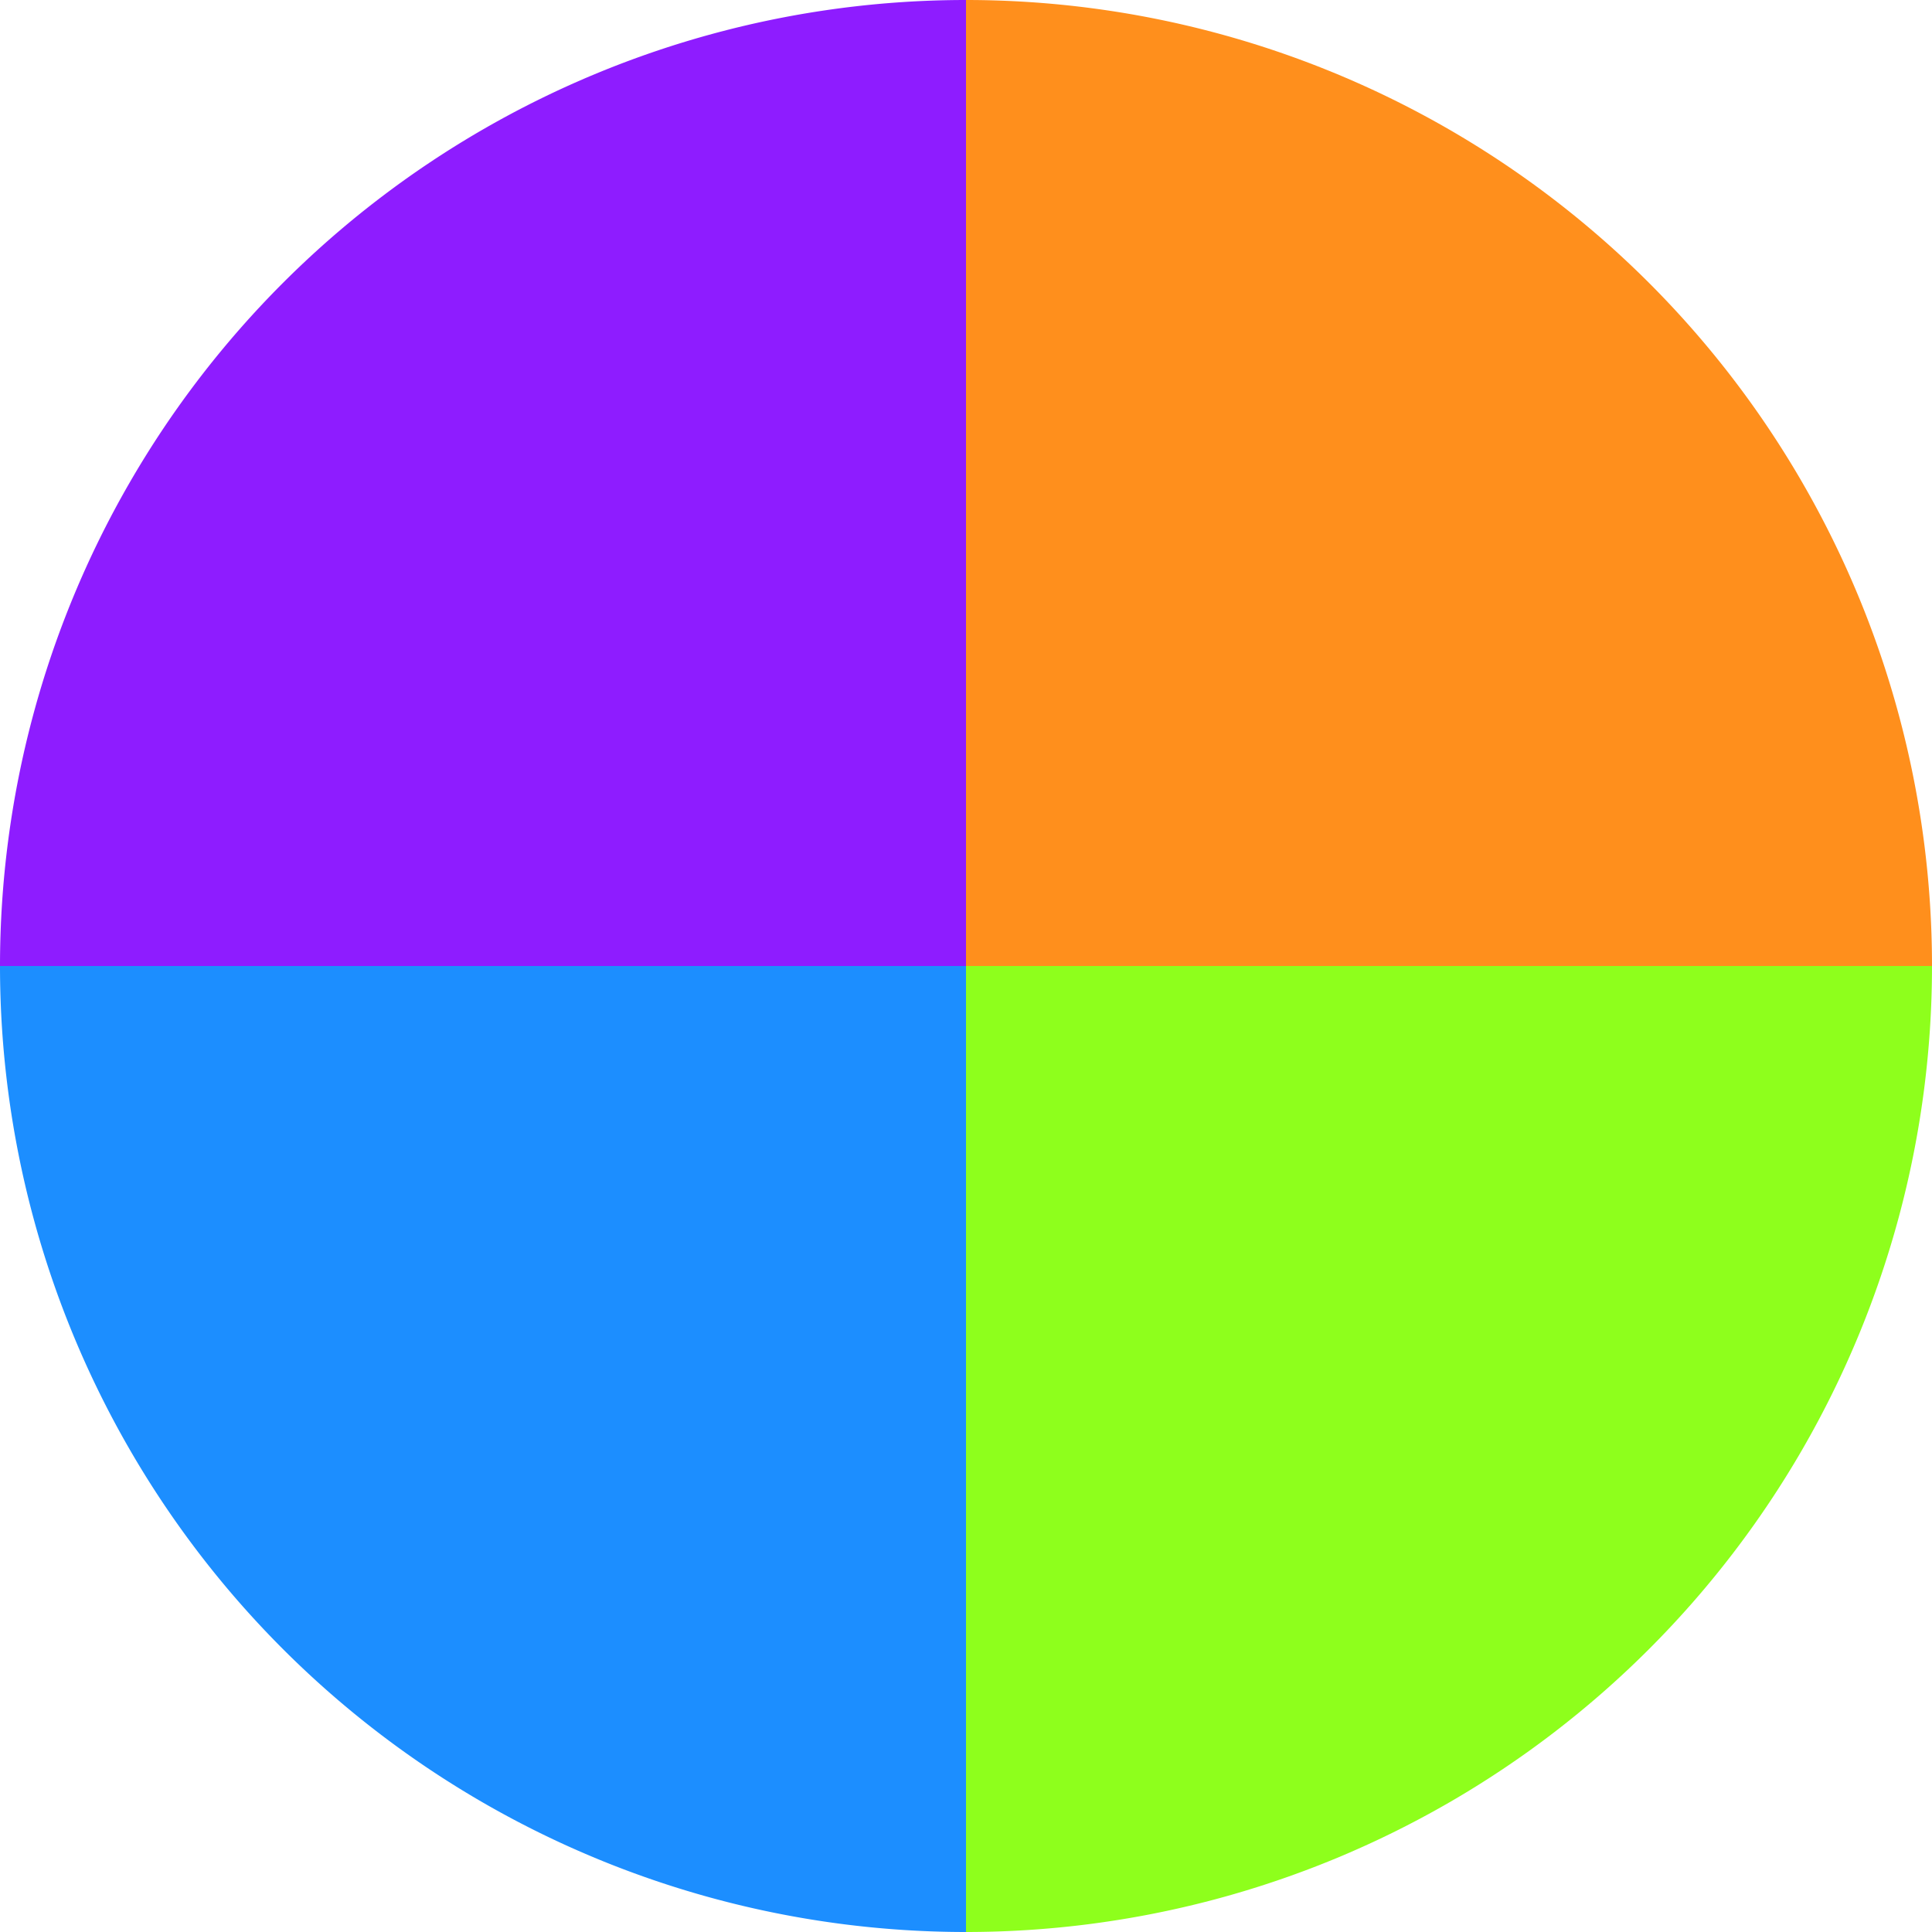
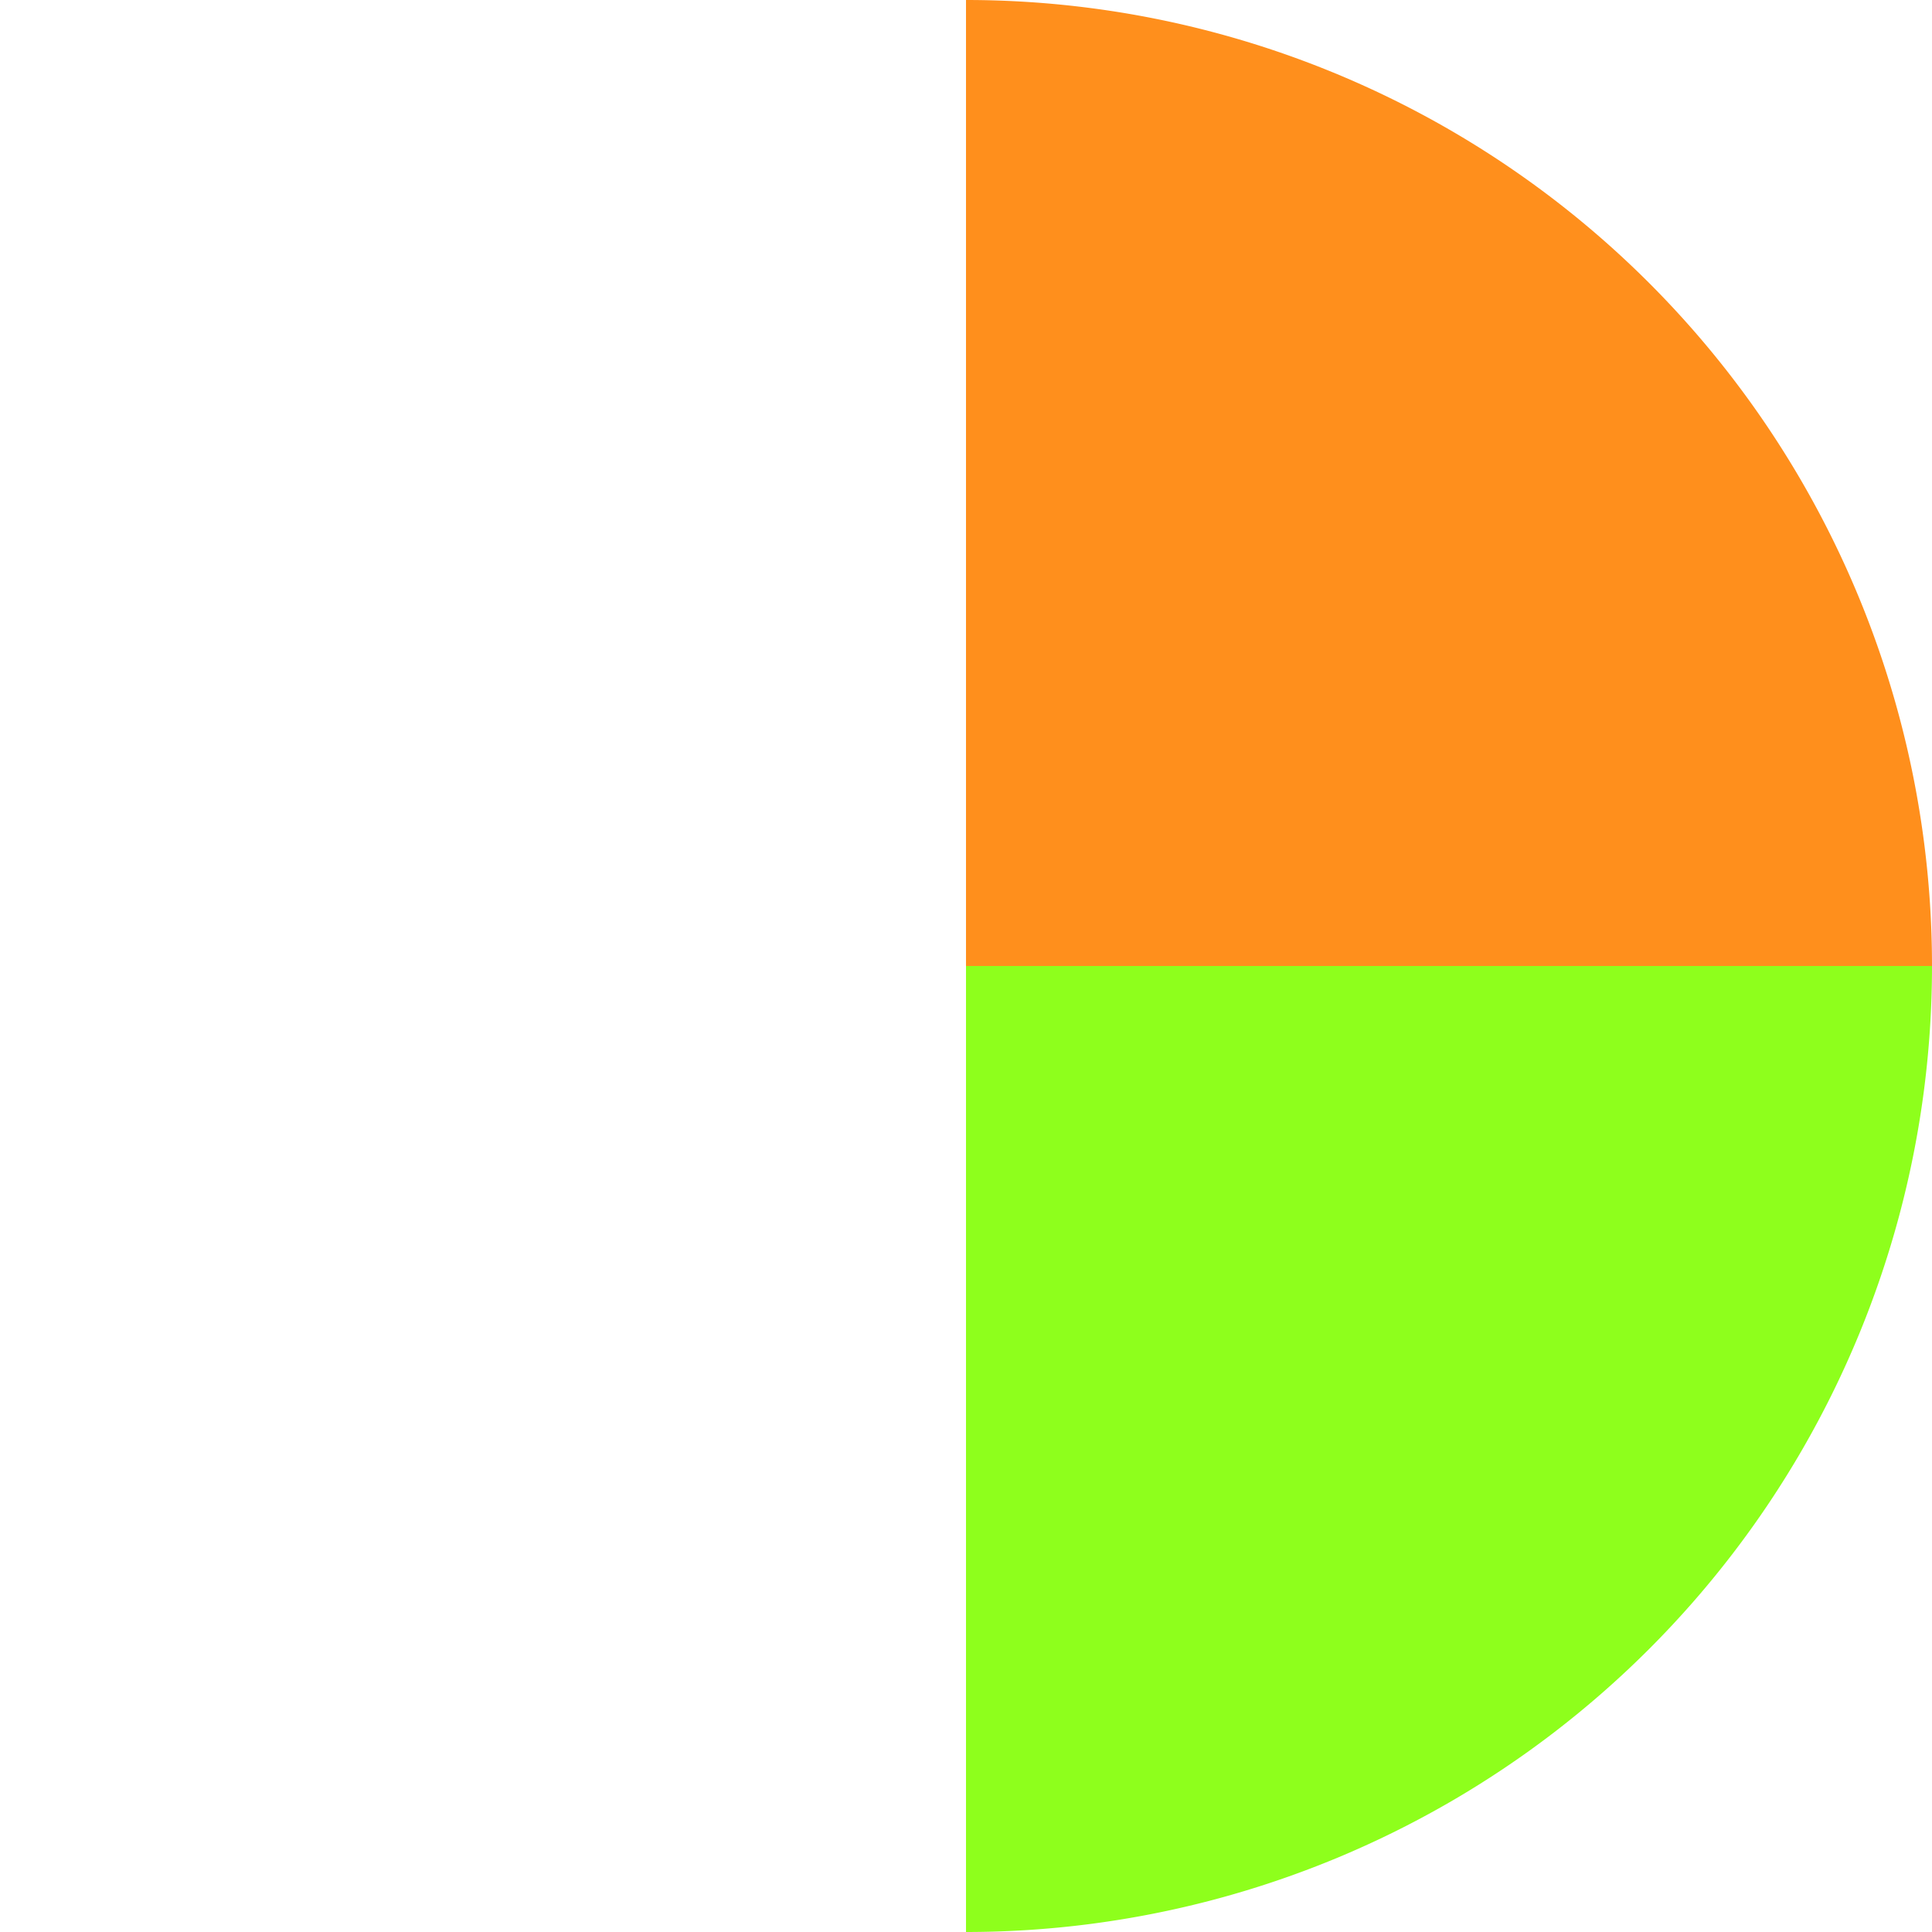
<svg xmlns="http://www.w3.org/2000/svg" width="500" height="500" viewBox="-1 -1 2 2">
  <path d="M 0 -1               A 1,1 0 0,1 1 0             L 0,0              z" fill="#ff8f1c" />
  <path d="M 1 0               A 1,1 0 0,1 0 1             L 0,0              z" fill="#8eff1c" />
-   <path d="M 0 1               A 1,1 0 0,1 -1 0             L 0,0              z" fill="#1c8eff" />
-   <path d="M -1 0               A 1,1 0 0,1 -0 -1             L 0,0              z" fill="#8e1cff" />
</svg>